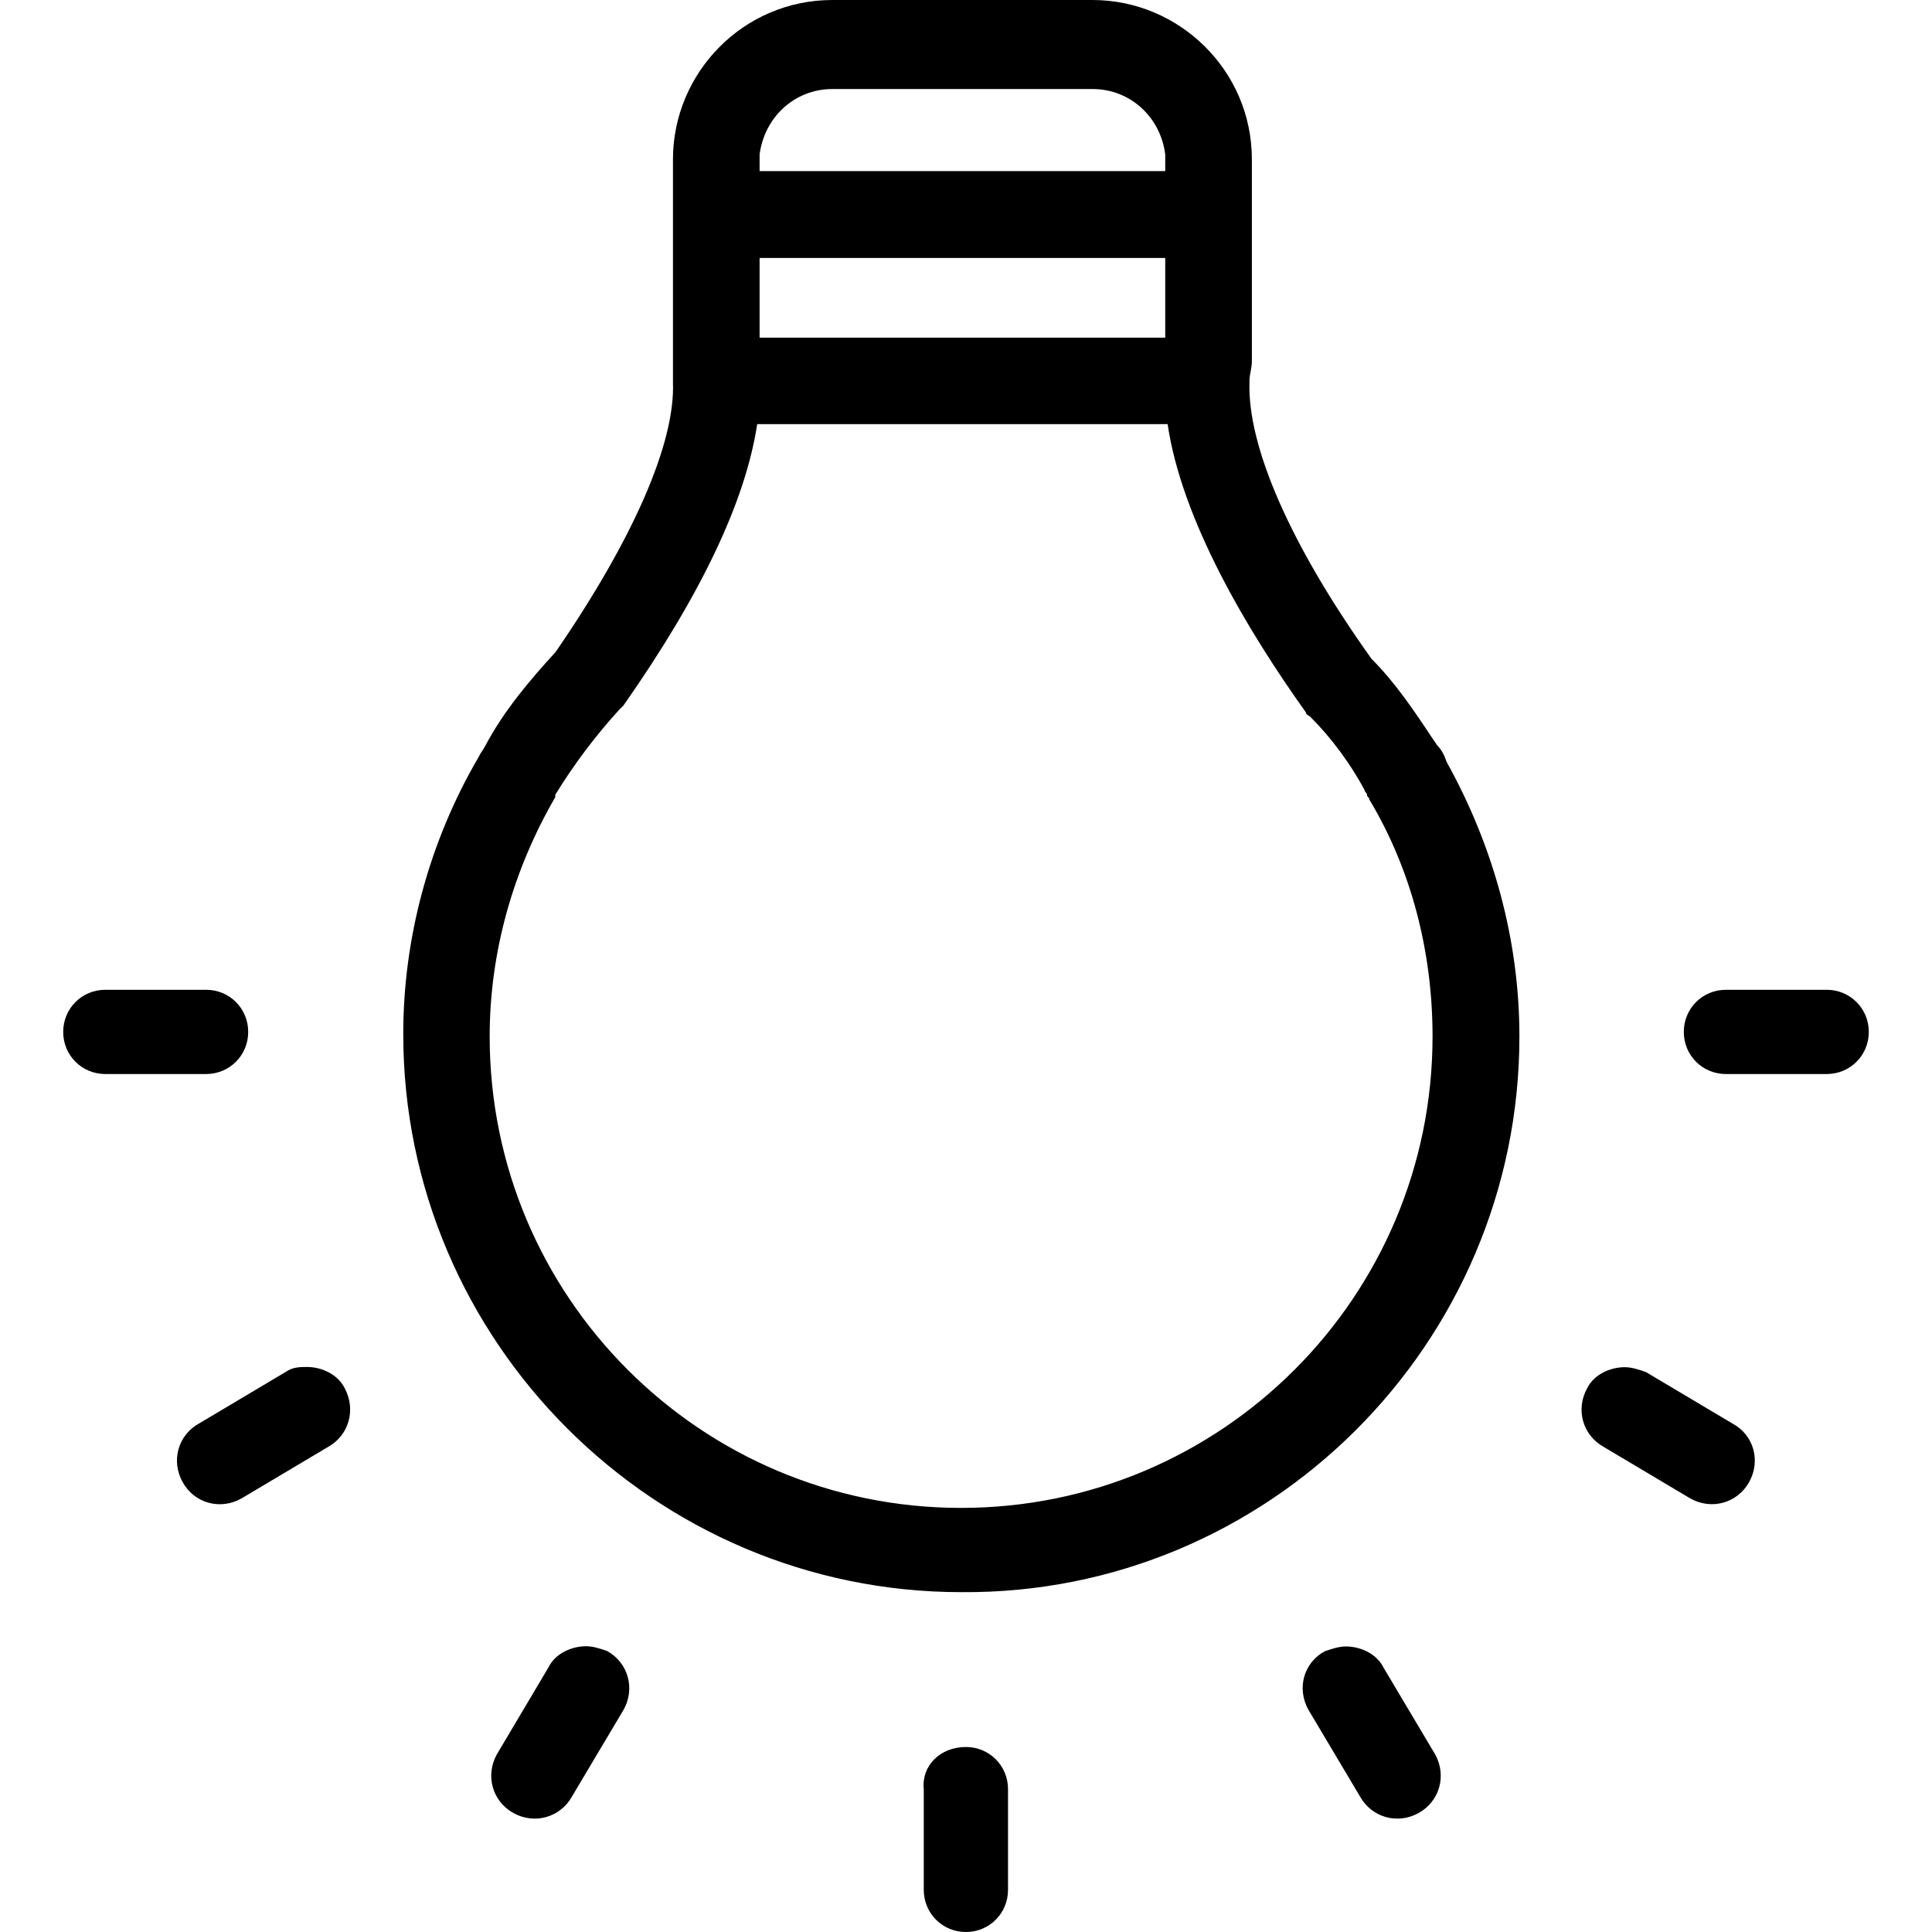
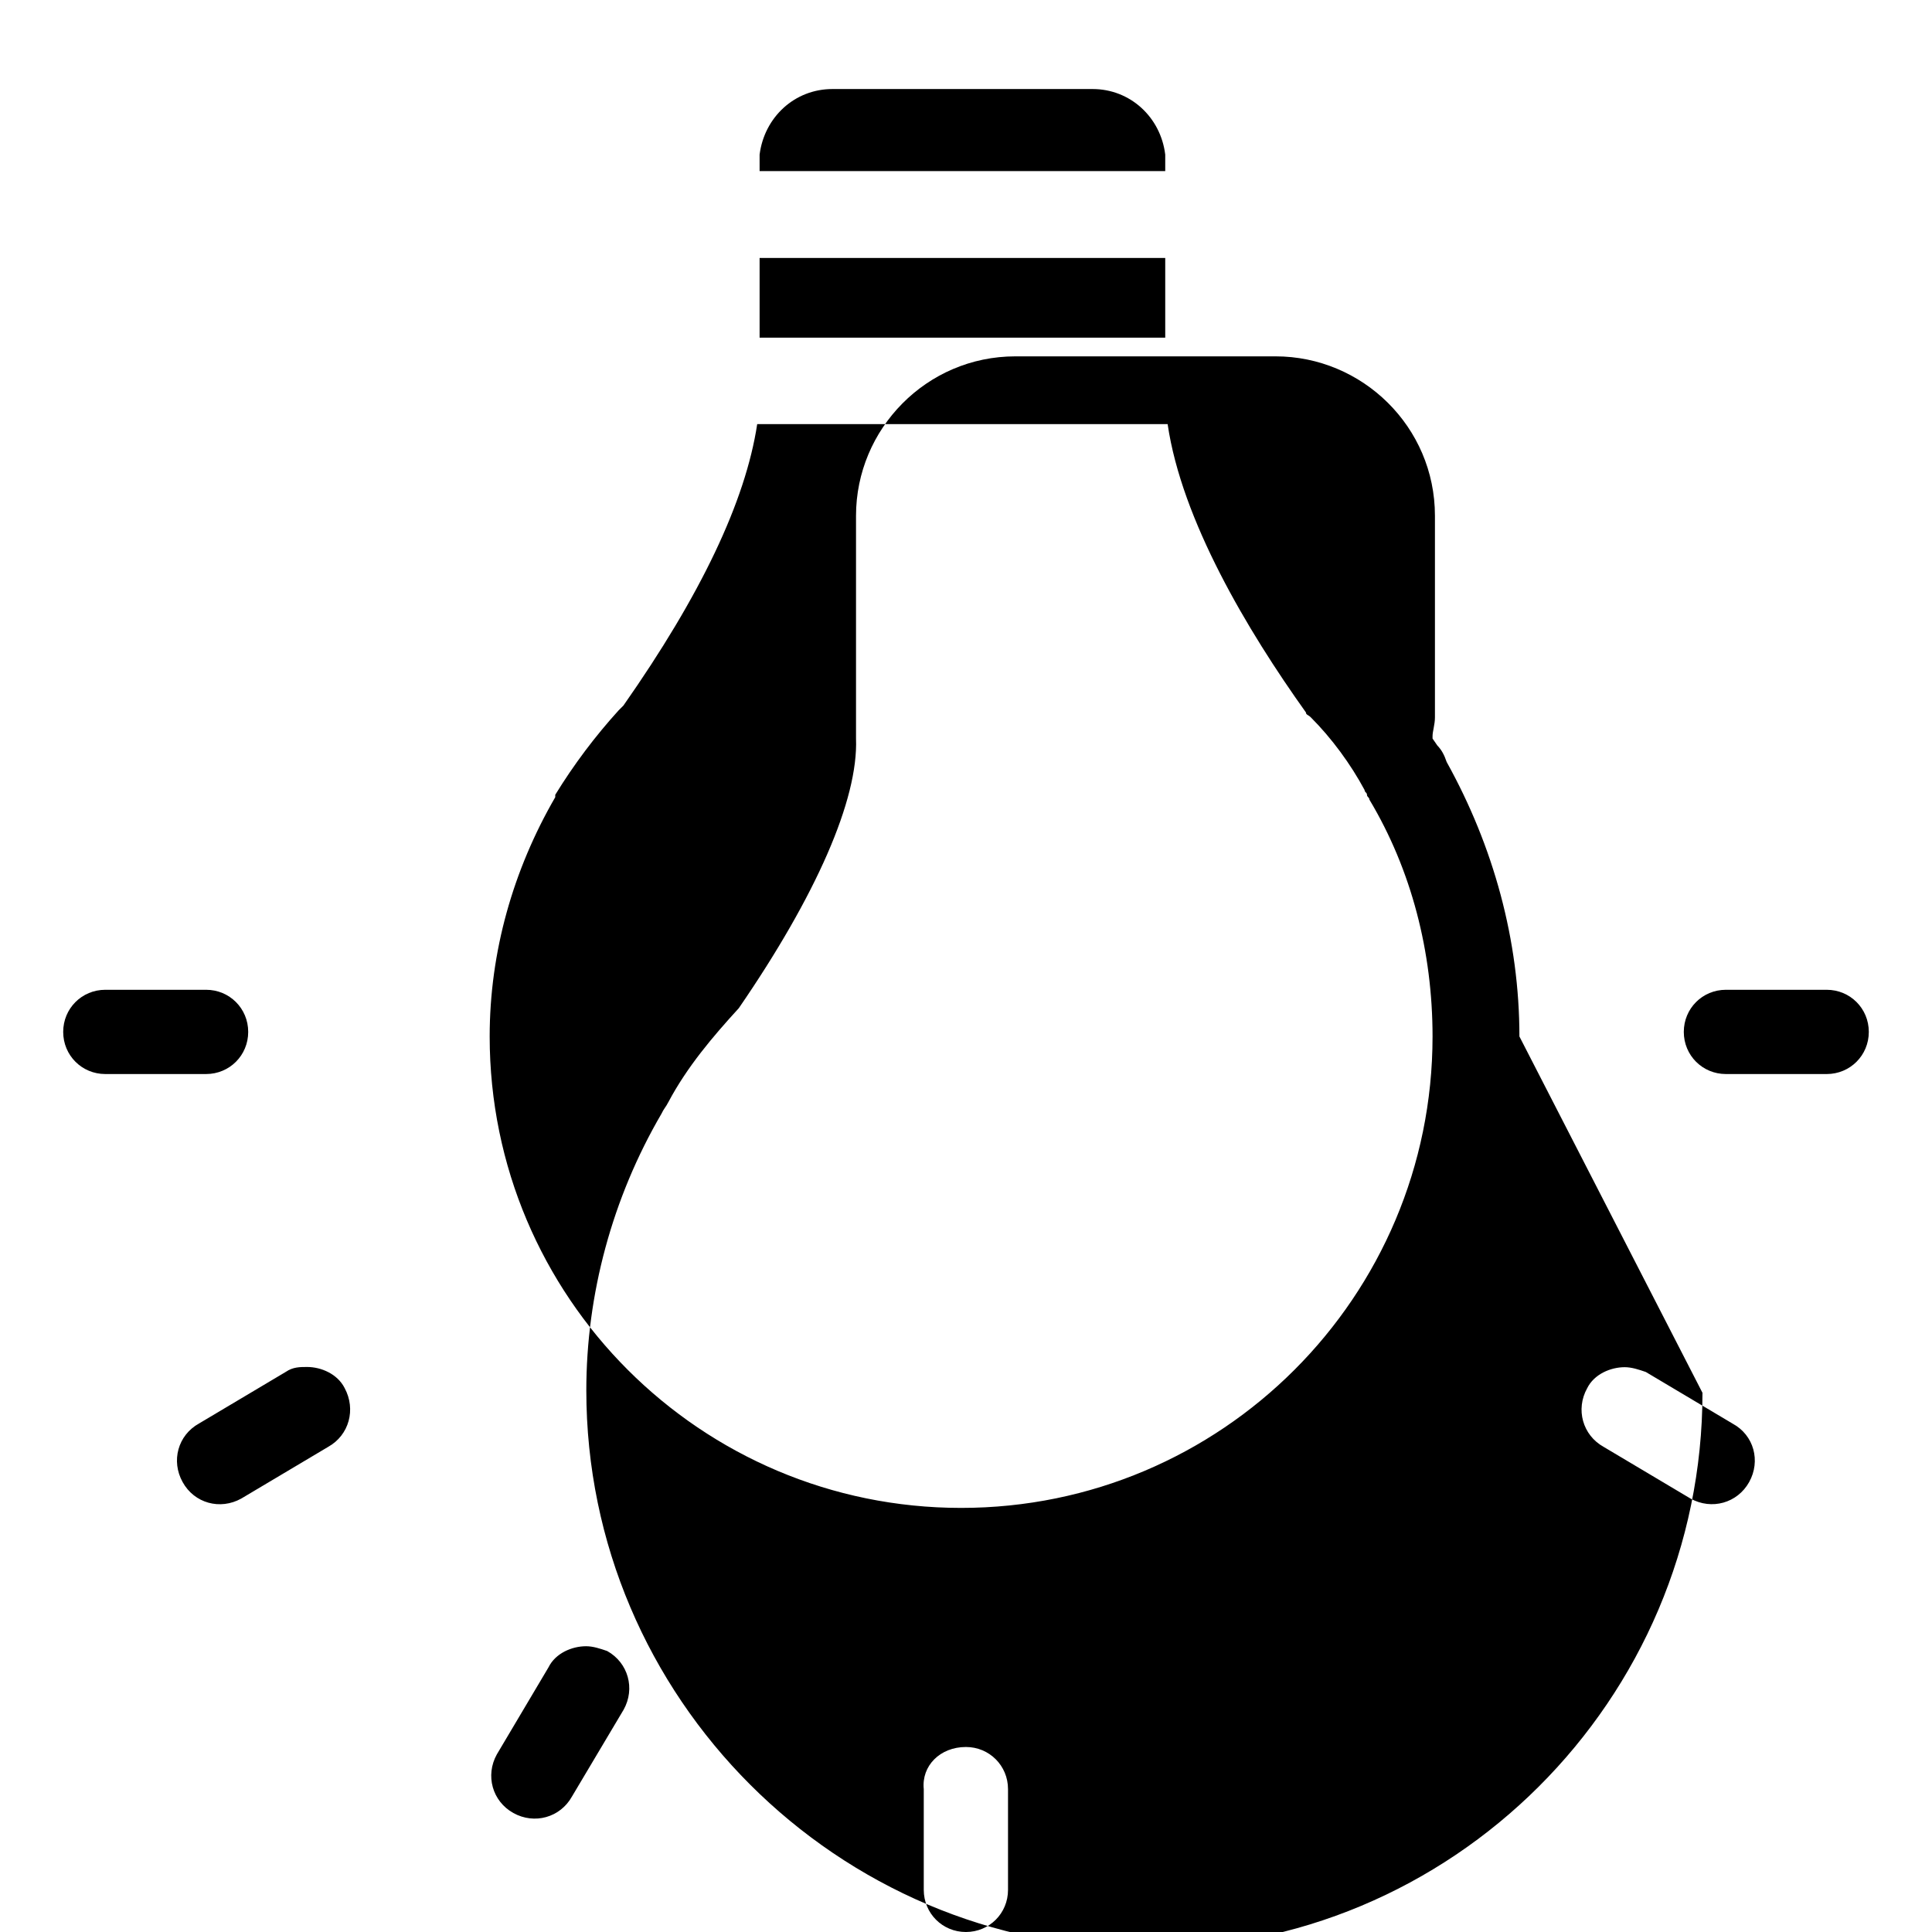
<svg xmlns="http://www.w3.org/2000/svg" version="1.1" id="Capa_1" x="0px" y="0px" viewBox="0 0 654.758 654.758" style="enable-background:new 0 0 654.758 654.758;" xml:space="preserve">
  <defs id="defs9" />
  <g id="g4" transform="matrix(1,0,0,-1,0,654.759)" style="fill:#000000">
-     <path d="m 443.398,75.359 17.515,-29.437 c 3.974,-7.139 12.732,-9.567 19.87,-5.593 7.138,3.974 9.567,12.732 5.593,19.87 l -17.515,29.437 c -2.355,4.784 -7.948,7.139 -12.732,7.139 -2.355,0 -4.784,-0.81 -7.138,-1.619 -7.212,-3.901 -9.567,-12.585 -5.593,-19.797 z M 185.896,89.71 c 2.355,4.784 7.948,7.139 12.732,7.139 2.355,0 4.784,-0.81 7.139,-1.619 7.139,-3.974 9.567,-12.732 5.593,-19.87 L 193.845,45.923 c -3.974,-7.139 -12.732,-9.567 -19.87,-5.593 -7.138,3.974 -9.567,12.732 -5.593,19.87 z M 327.342,62.701 c 7.948,0 14.277,-6.329 14.277,-14.277 V 14.277 C 341.619,6.329 335.29,0 327.342,0 319.394,0 313.065,6.329 313.065,14.277 v 34.147 c -0.81,7.875 5.519,14.277 14.277,14.277 z M 69.84,290.766 H 35.693 c -7.948,0 -14.277,6.329 -14.277,14.277 0,7.948 6.329,14.277 14.277,14.277 H 69.84 c 7.948,0 14.277,-6.329 14.277,-14.277 0,-7.948 -6.329,-14.277 -14.277,-14.277 z m 549.225,0 h -34.147 c -7.948,0 -14.277,6.329 -14.277,14.277 0,7.948 6.329,14.277 14.277,14.277 h 34.147 c 7.948,0 14.277,-6.329 14.277,-14.277 0,-7.948 -6.329,-14.277 -14.277,-14.277 z M 592.792,152.485 c -3.974,-7.139 -12.732,-9.567 -19.87,-5.593 l -29.437,17.515 c -7.138,3.974 -9.567,12.732 -5.593,19.87 2.355,4.784 7.948,7.139 12.732,7.139 2.355,0 4.784,-0.81 7.138,-1.619 l 29.437,-17.515 c 7.212,-3.901 9.567,-12.659 5.593,-19.797 z m -77.861,151.013 c 0,32.602 -8.758,64.394 -24.654,93.022 -0.809,2.355 -1.619,3.974 -3.165,5.593 l -1.619,2.355 c -6.329,9.567 -12.732,19.061 -20.68,27.009 -27.818,38.931 -42.095,72.342 -41.359,93.758 v 0.81 c 0,1.619 0.81,3.974 0.81,6.329 v 68.368 c 0,30.173 -24.654,54.017 -54.017,54.017 h -88.164 c -30.173,0 -54.017,-24.654 -54.017,-54.017 v -68.368 c 0,-1.619 0,-2.355 0,-3.974 0,-0.81 0,-2.355 0,-3.164 0.81,-20.68 -13.541,-53.281 -39.74,-91.403 -8.758,-9.567 -17.515,-19.87 -23.844,-31.792 -0.809,-1.619 -1.619,-2.355 -2.355,-3.974 -16.706,-28.628 -25.463,-61.229 -25.463,-93.758 0,-104.134 85.074,-189.134 189.134,-189.134 104.059,-0.811 189.133,84.189 189.133,188.323 z M 394.9,540.32 H 257.429 v 27.009 H 394.9 V 540.32 Z m 0,62.039 v -5.593 H 257.429 v 5.593 c 1.619,12.732 11.922,22.225 24.654,22.225 h 88.238 c 12.657,0 23.034,-9.493 24.579,-22.225 z m 90.593,-298.861 c 0,-88.238 -71.532,-159.771 -159.771,-159.771 -88.239,0 -159.77,71.533 -159.77,159.771 0,28.628 7.948,56.446 22.225,81.1 v 0 c 0,0 0,0 0,0.809 6.329,10.303 13.541,19.87 21.489,28.628 0.81,0.81 0.81,0.81 1.619,1.619 26.199,37.385 41.359,69.177 45.333,95.377 H 395.71 c 4.784,-32.602 27.009,-69.913 46.879,-97.732 0,-0.81 0.81,-0.81 1.619,-1.619 7.139,-7.139 13.541,-15.896 18.251,-24.654 0,-0.81 0.81,-0.81 0.81,-1.619 0,-0.81 0.81,-0.809 0.81,-1.619 14.276,-23.844 21.414,-51.662 21.414,-80.29 z M 111.199,164.407 81.762,146.892 c -7.139,-3.974 -15.896,-1.619 -19.87,5.593 -3.974,7.139 -1.619,15.896 5.593,19.87 l 29.437,17.515 c 2.355,1.619 4.784,1.619 7.139,1.619 4.784,0 10.303,-2.355 12.732,-7.139 3.9,-7.211 1.545,-15.969 -5.594,-19.943 z" id="path2" style="fill:#000000" />
+     <path d="m 443.398,75.359 17.515,-29.437 c 3.974,-7.139 12.732,-9.567 19.87,-5.593 7.138,3.974 9.567,12.732 5.593,19.87 l -17.515,29.437 c -2.355,4.784 -7.948,7.139 -12.732,7.139 -2.355,0 -4.784,-0.81 -7.138,-1.619 -7.212,-3.901 -9.567,-12.585 -5.593,-19.797 z M 185.896,89.71 c 2.355,4.784 7.948,7.139 12.732,7.139 2.355,0 4.784,-0.81 7.139,-1.619 7.139,-3.974 9.567,-12.732 5.593,-19.87 L 193.845,45.923 c -3.974,-7.139 -12.732,-9.567 -19.87,-5.593 -7.138,3.974 -9.567,12.732 -5.593,19.87 z M 327.342,62.701 c 7.948,0 14.277,-6.329 14.277,-14.277 V 14.277 C 341.619,6.329 335.29,0 327.342,0 319.394,0 313.065,6.329 313.065,14.277 v 34.147 c -0.81,7.875 5.519,14.277 14.277,14.277 z M 69.84,290.766 H 35.693 c -7.948,0 -14.277,6.329 -14.277,14.277 0,7.948 6.329,14.277 14.277,14.277 H 69.84 c 7.948,0 14.277,-6.329 14.277,-14.277 0,-7.948 -6.329,-14.277 -14.277,-14.277 z m 549.225,0 h -34.147 c -7.948,0 -14.277,6.329 -14.277,14.277 0,7.948 6.329,14.277 14.277,14.277 h 34.147 c 7.948,0 14.277,-6.329 14.277,-14.277 0,-7.948 -6.329,-14.277 -14.277,-14.277 z M 592.792,152.485 c -3.974,-7.139 -12.732,-9.567 -19.87,-5.593 l -29.437,17.515 c -7.138,3.974 -9.567,12.732 -5.593,19.87 2.355,4.784 7.948,7.139 12.732,7.139 2.355,0 4.784,-0.81 7.138,-1.619 l 29.437,-17.515 c 7.212,-3.901 9.567,-12.659 5.593,-19.797 z m -77.861,151.013 c 0,32.602 -8.758,64.394 -24.654,93.022 -0.809,2.355 -1.619,3.974 -3.165,5.593 l -1.619,2.355 v 0.81 c 0,1.619 0.81,3.974 0.81,6.329 v 68.368 c 0,30.173 -24.654,54.017 -54.017,54.017 h -88.164 c -30.173,0 -54.017,-24.654 -54.017,-54.017 v -68.368 c 0,-1.619 0,-2.355 0,-3.974 0,-0.81 0,-2.355 0,-3.164 0.81,-20.68 -13.541,-53.281 -39.74,-91.403 -8.758,-9.567 -17.515,-19.87 -23.844,-31.792 -0.809,-1.619 -1.619,-2.355 -2.355,-3.974 -16.706,-28.628 -25.463,-61.229 -25.463,-93.758 0,-104.134 85.074,-189.134 189.134,-189.134 104.059,-0.811 189.133,84.189 189.133,188.323 z M 394.9,540.32 H 257.429 v 27.009 H 394.9 V 540.32 Z m 0,62.039 v -5.593 H 257.429 v 5.593 c 1.619,12.732 11.922,22.225 24.654,22.225 h 88.238 c 12.657,0 23.034,-9.493 24.579,-22.225 z m 90.593,-298.861 c 0,-88.238 -71.532,-159.771 -159.771,-159.771 -88.239,0 -159.77,71.533 -159.77,159.771 0,28.628 7.948,56.446 22.225,81.1 v 0 c 0,0 0,0 0,0.809 6.329,10.303 13.541,19.87 21.489,28.628 0.81,0.81 0.81,0.81 1.619,1.619 26.199,37.385 41.359,69.177 45.333,95.377 H 395.71 c 4.784,-32.602 27.009,-69.913 46.879,-97.732 0,-0.81 0.81,-0.81 1.619,-1.619 7.139,-7.139 13.541,-15.896 18.251,-24.654 0,-0.81 0.81,-0.81 0.81,-1.619 0,-0.81 0.81,-0.809 0.81,-1.619 14.276,-23.844 21.414,-51.662 21.414,-80.29 z M 111.199,164.407 81.762,146.892 c -7.139,-3.974 -15.896,-1.619 -19.87,5.593 -3.974,7.139 -1.619,15.896 5.593,19.87 l 29.437,17.515 c 2.355,1.619 4.784,1.619 7.139,1.619 4.784,0 10.303,-2.355 12.732,-7.139 3.9,-7.211 1.545,-15.969 -5.594,-19.943 z" id="path2" style="fill:#000000" />
  </g>
</svg>